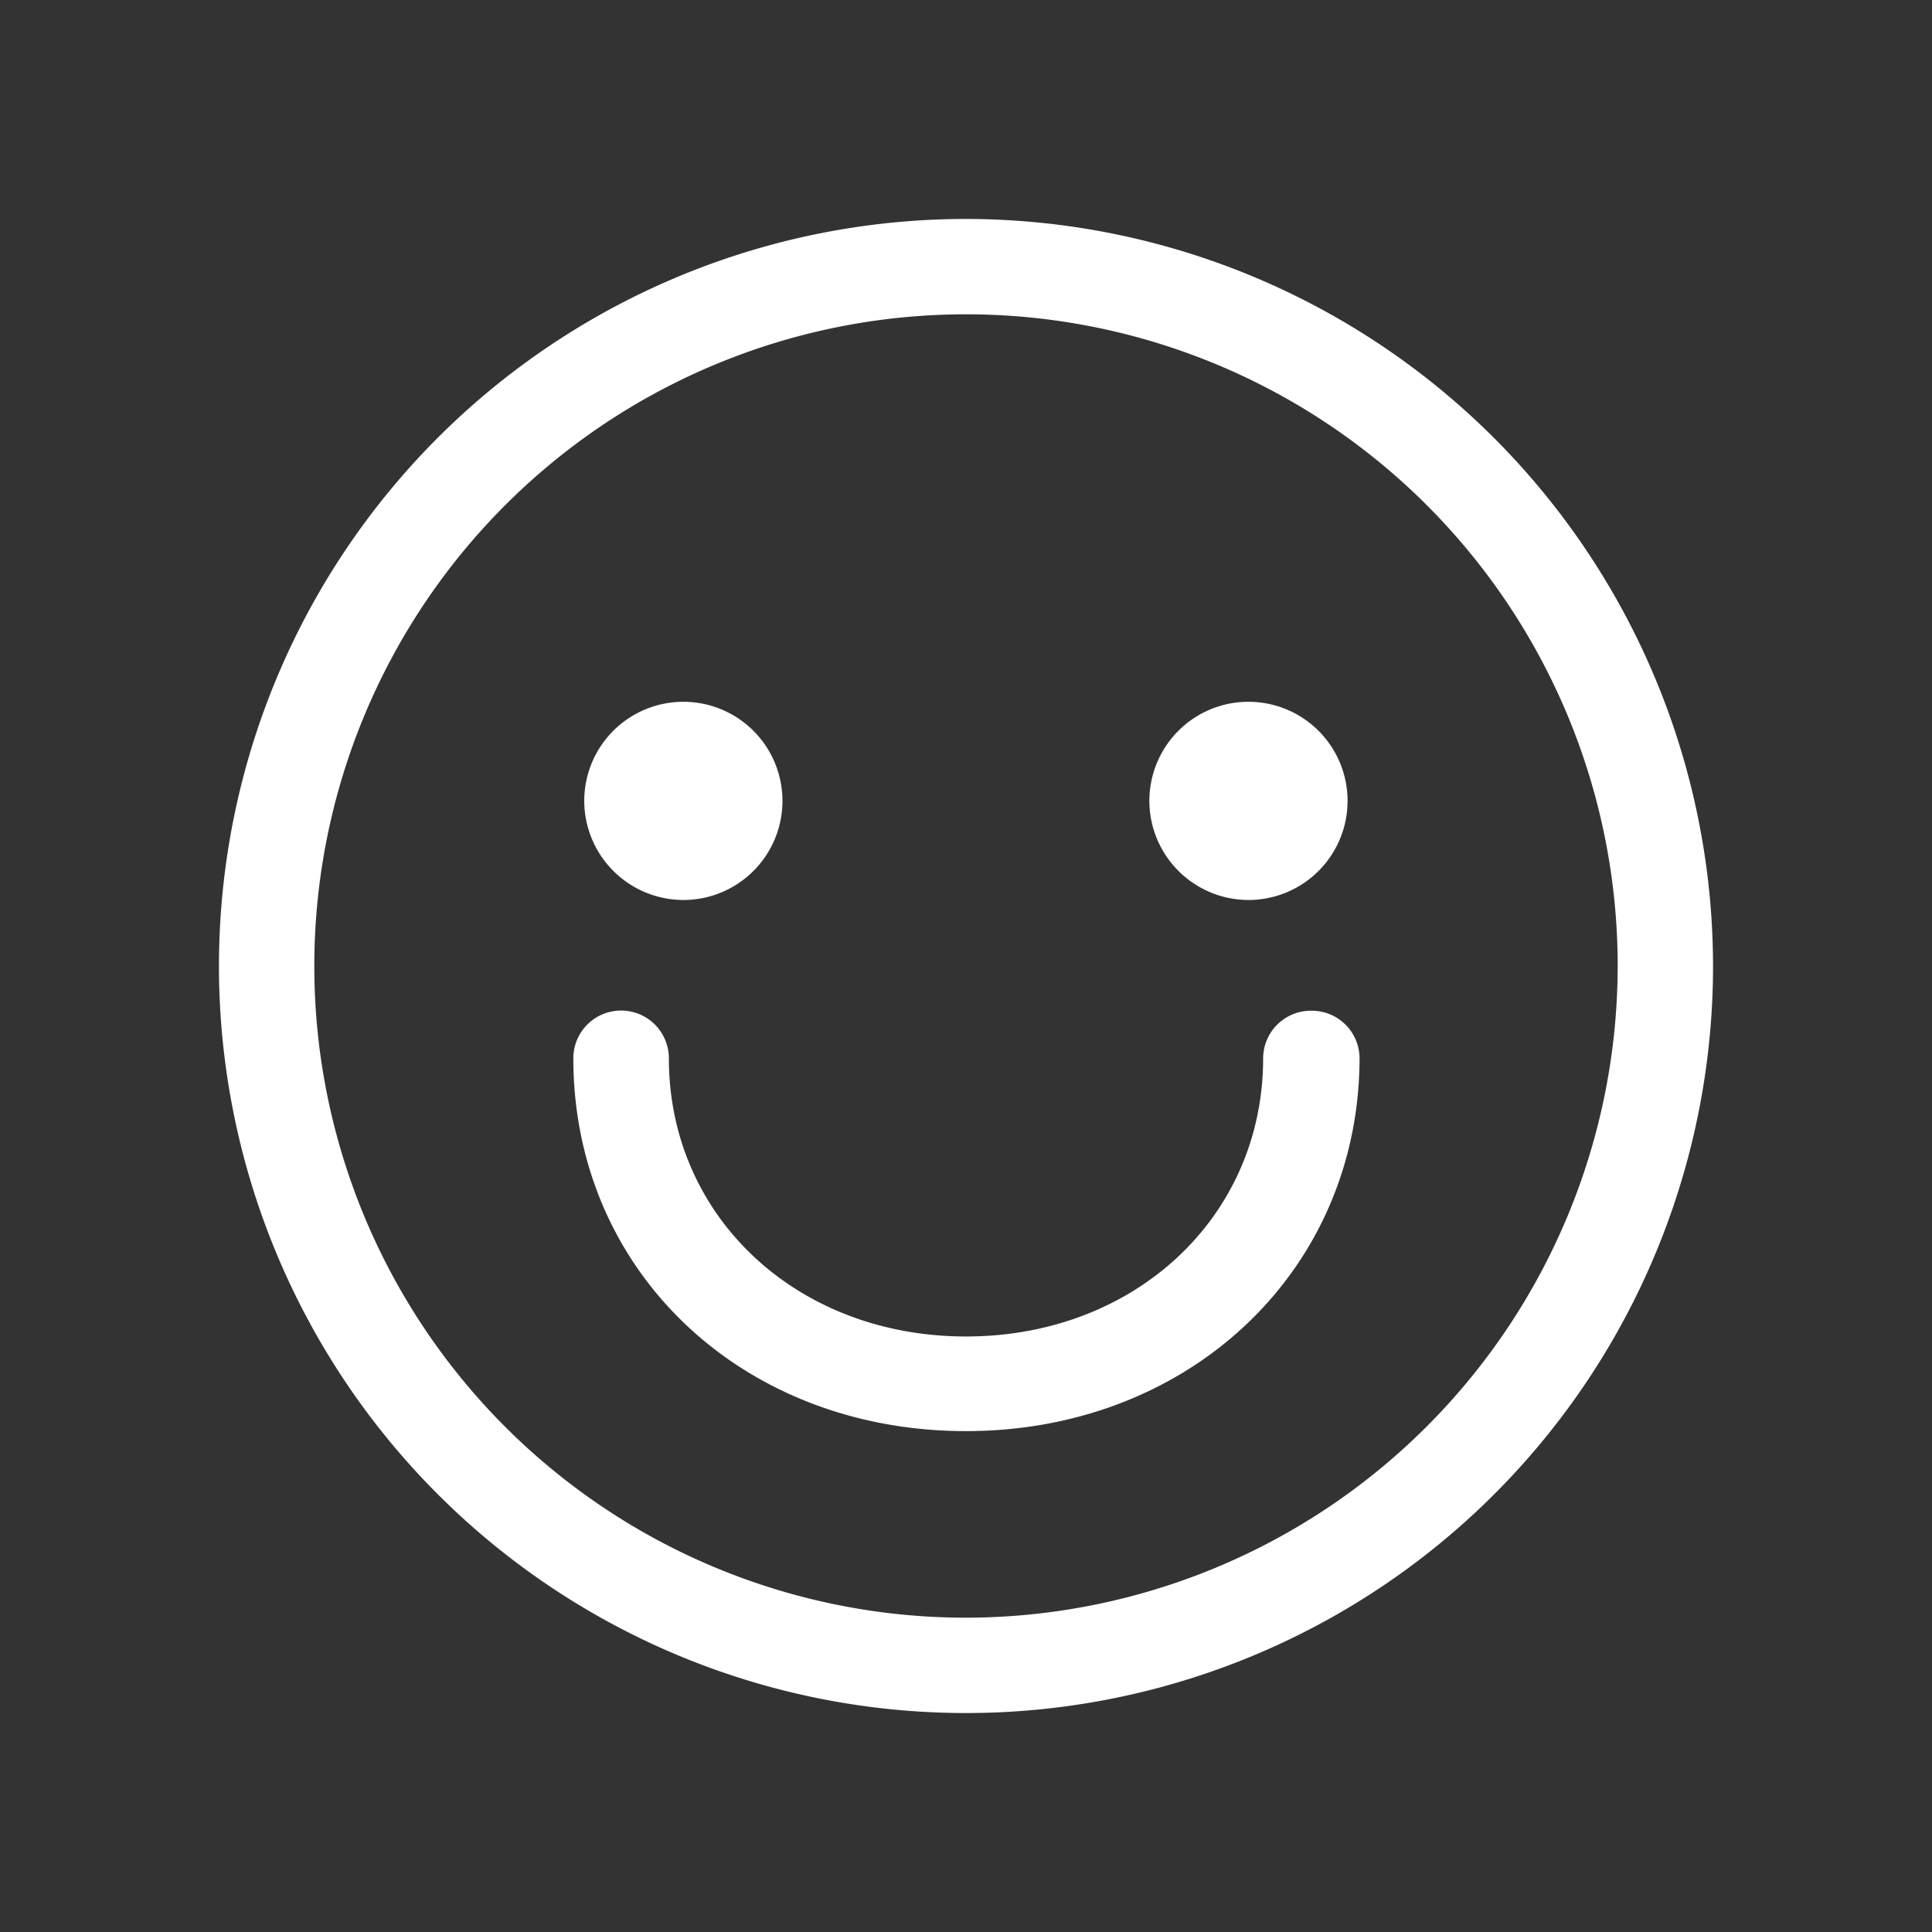
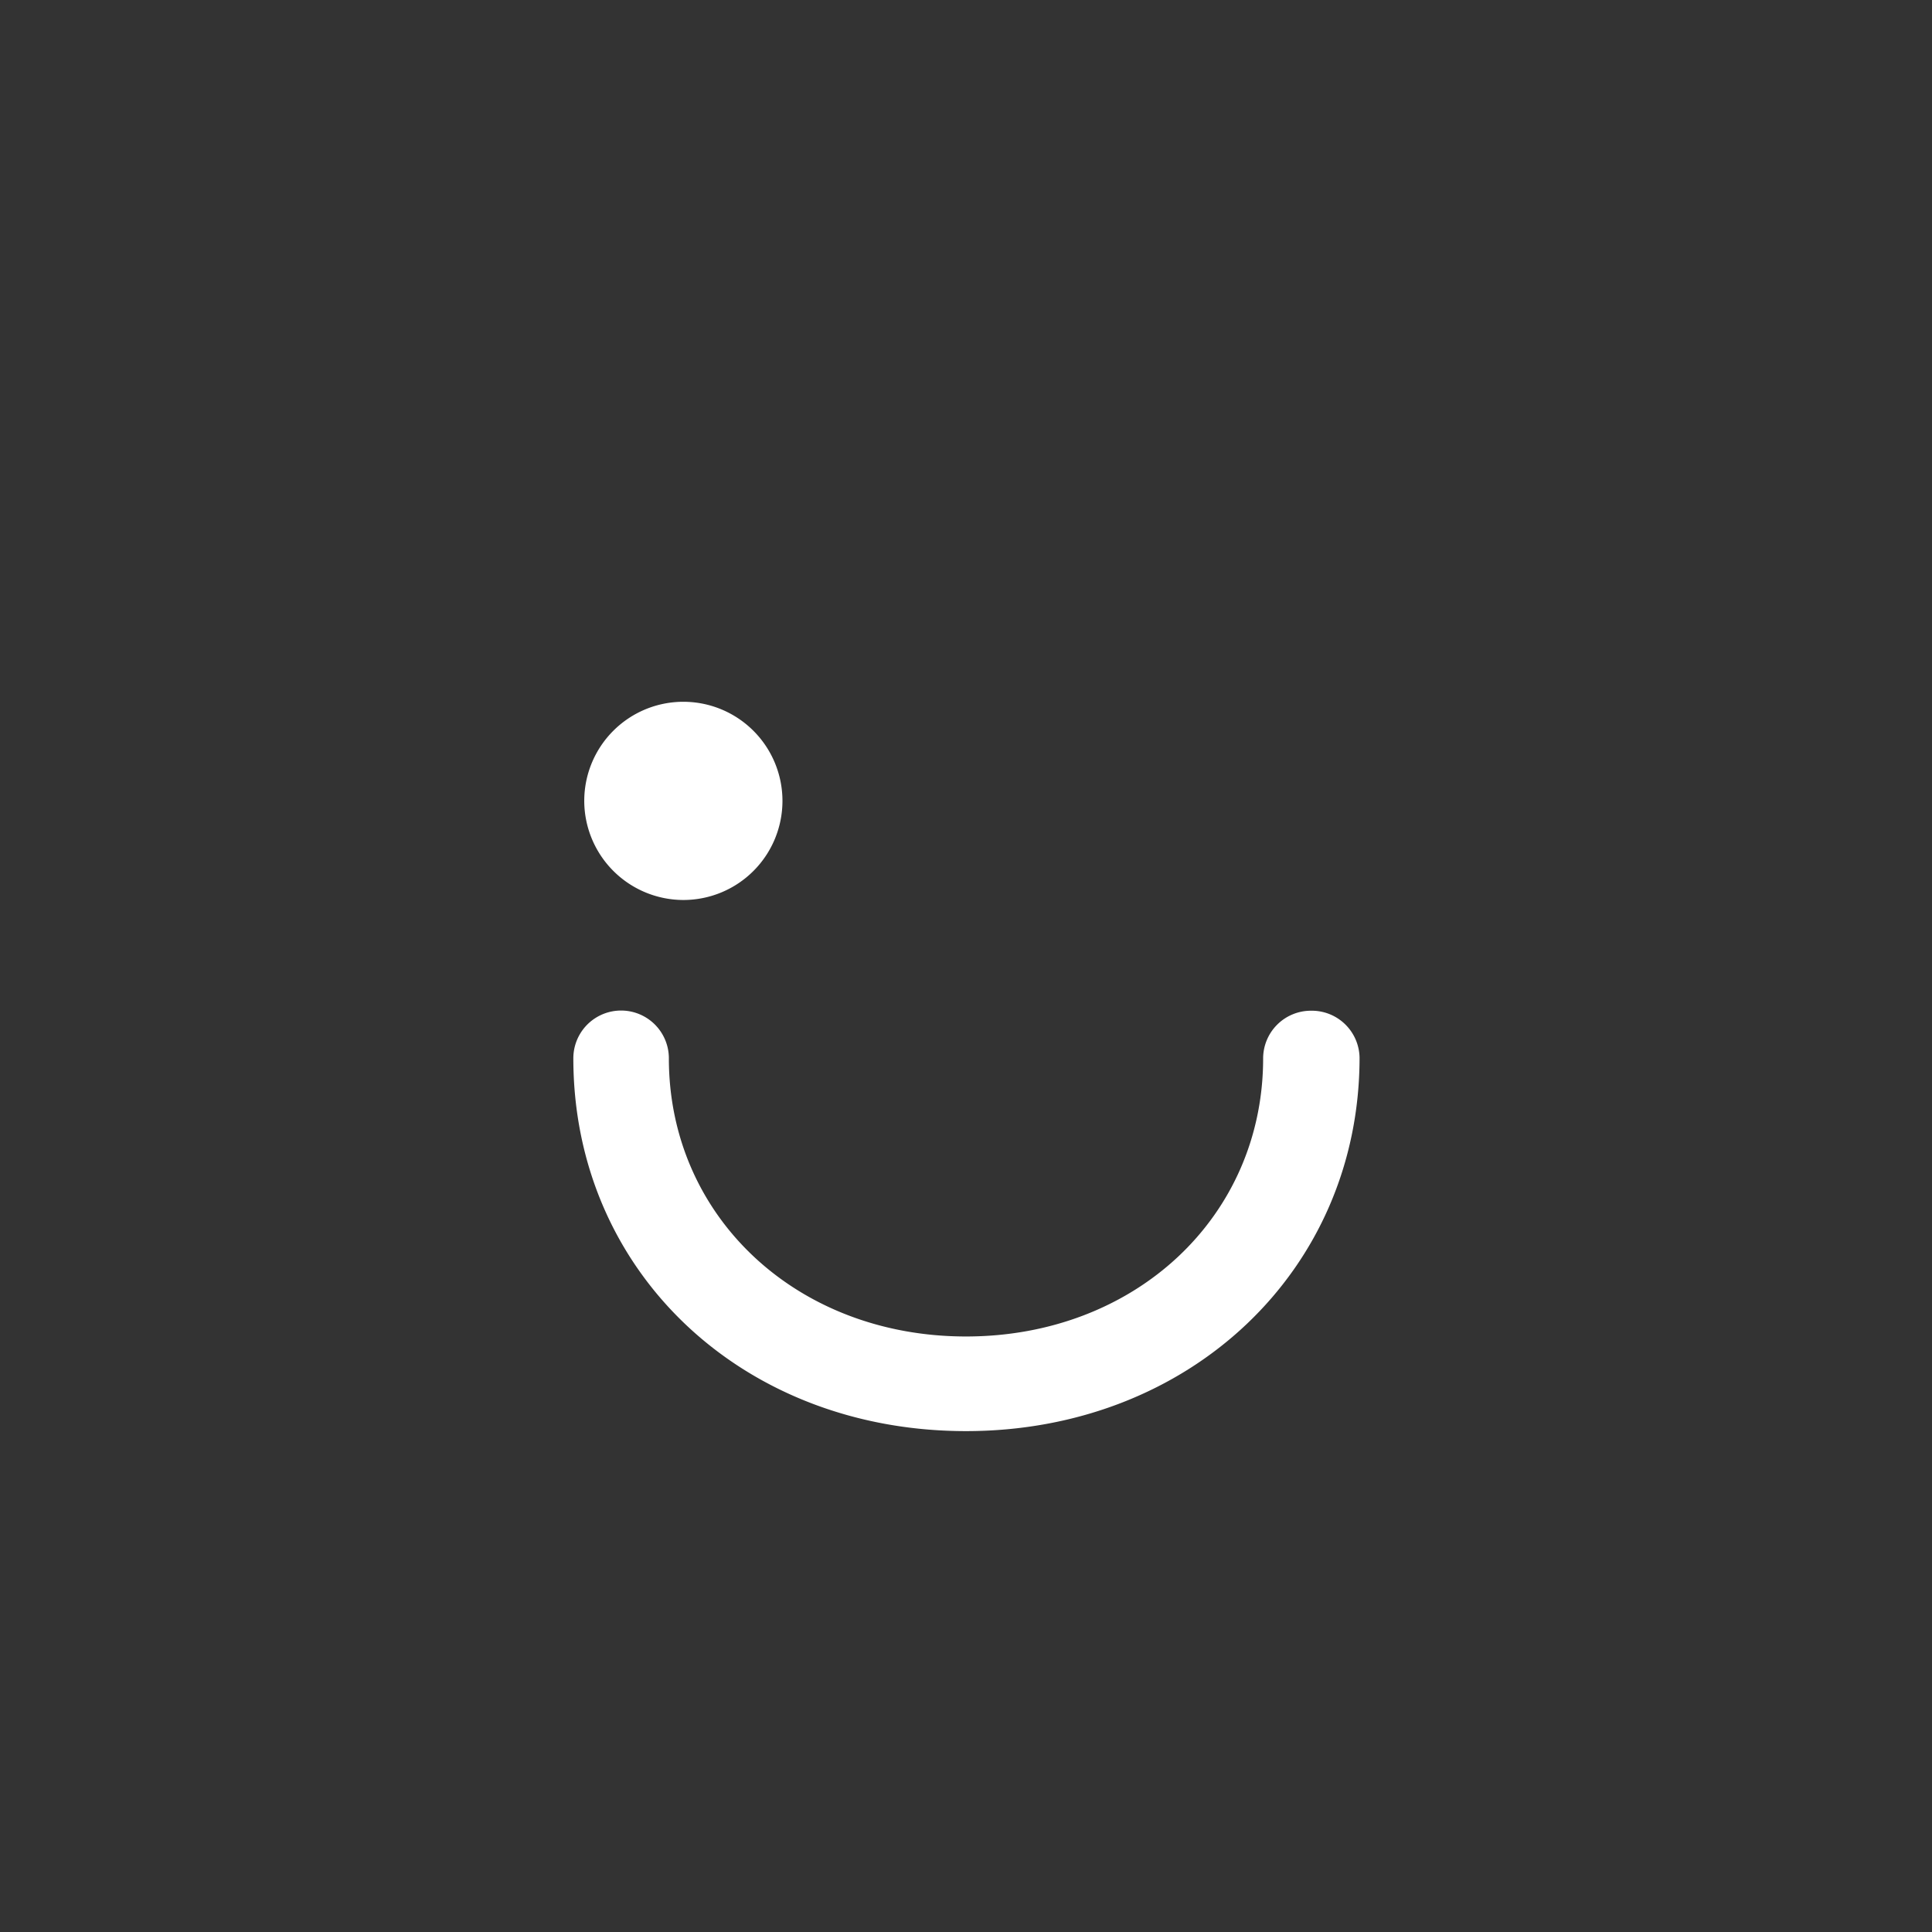
<svg xmlns="http://www.w3.org/2000/svg" id="Layer_1" data-name="Layer 1" width="108" height="108" viewBox="0 0 108 108">
  <rect x="0" y="0" width="108" height="108" fill="#333333" stroke="none" />
  <defs>
    <style>.cls-1{fill:#ffffff;}</style>
  </defs>
-   <path class="cls-1" d="M54,12.24A41.76,41.76,0,1,0,95.76,54,41.8,41.8,0,0,0,54,12.24Zm0,78.19A36.43,36.43,0,1,1,90.43,54,36.47,36.47,0,0,1,54,90.43Z" />
  <path class="cls-1" d="M38.2,50.31a5.54,5.54,0,1,0-5.54-5.54A5.55,5.55,0,0,0,38.2,50.31Z" />
-   <path class="cls-1" d="M69.8,50.31a5.54,5.54,0,1,0-5.55-5.54A5.55,5.55,0,0,0,69.8,50.31Z" />
  <path class="cls-1" d="M73.28,56.5a2.67,2.67,0,0,0-2.67,2.66C70.61,68,63.47,74.71,54,74.71S37.39,68,37.39,59.16a2.67,2.67,0,0,0-5.34,0C32.05,71.07,41.49,80,54,80s22-9,22-20.88A2.67,2.67,0,0,0,73.28,56.5Z" />
</svg>